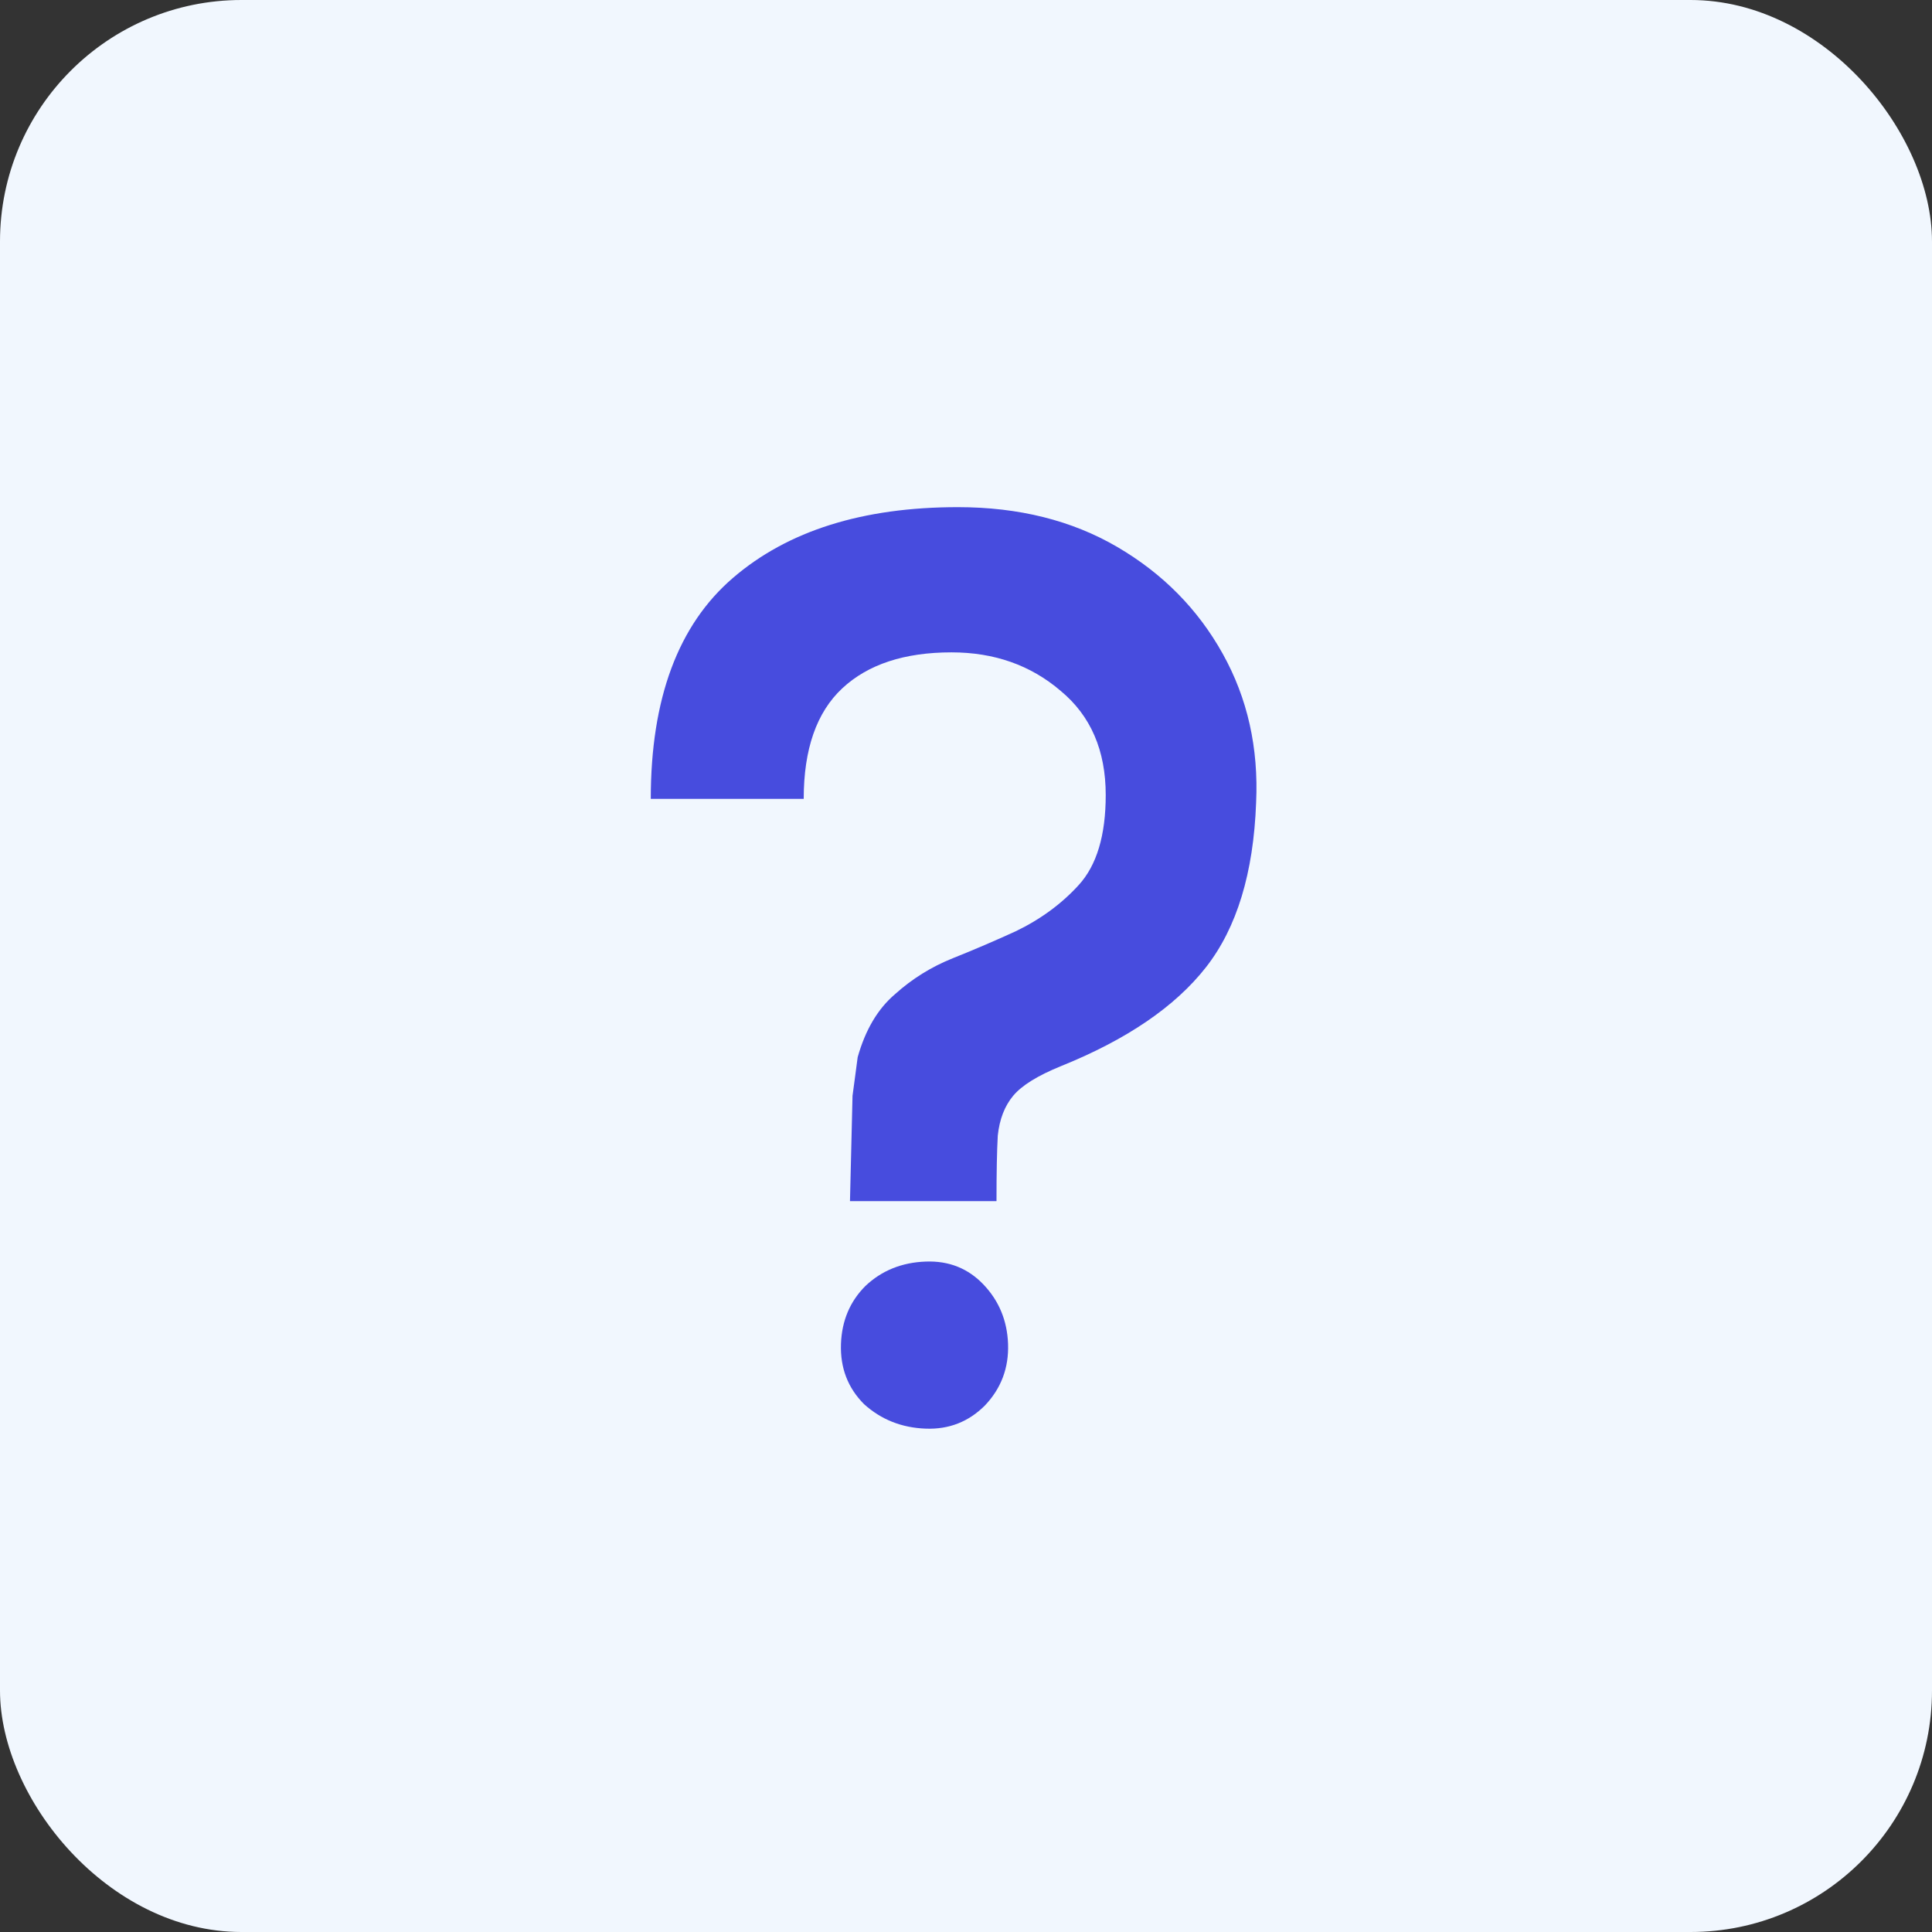
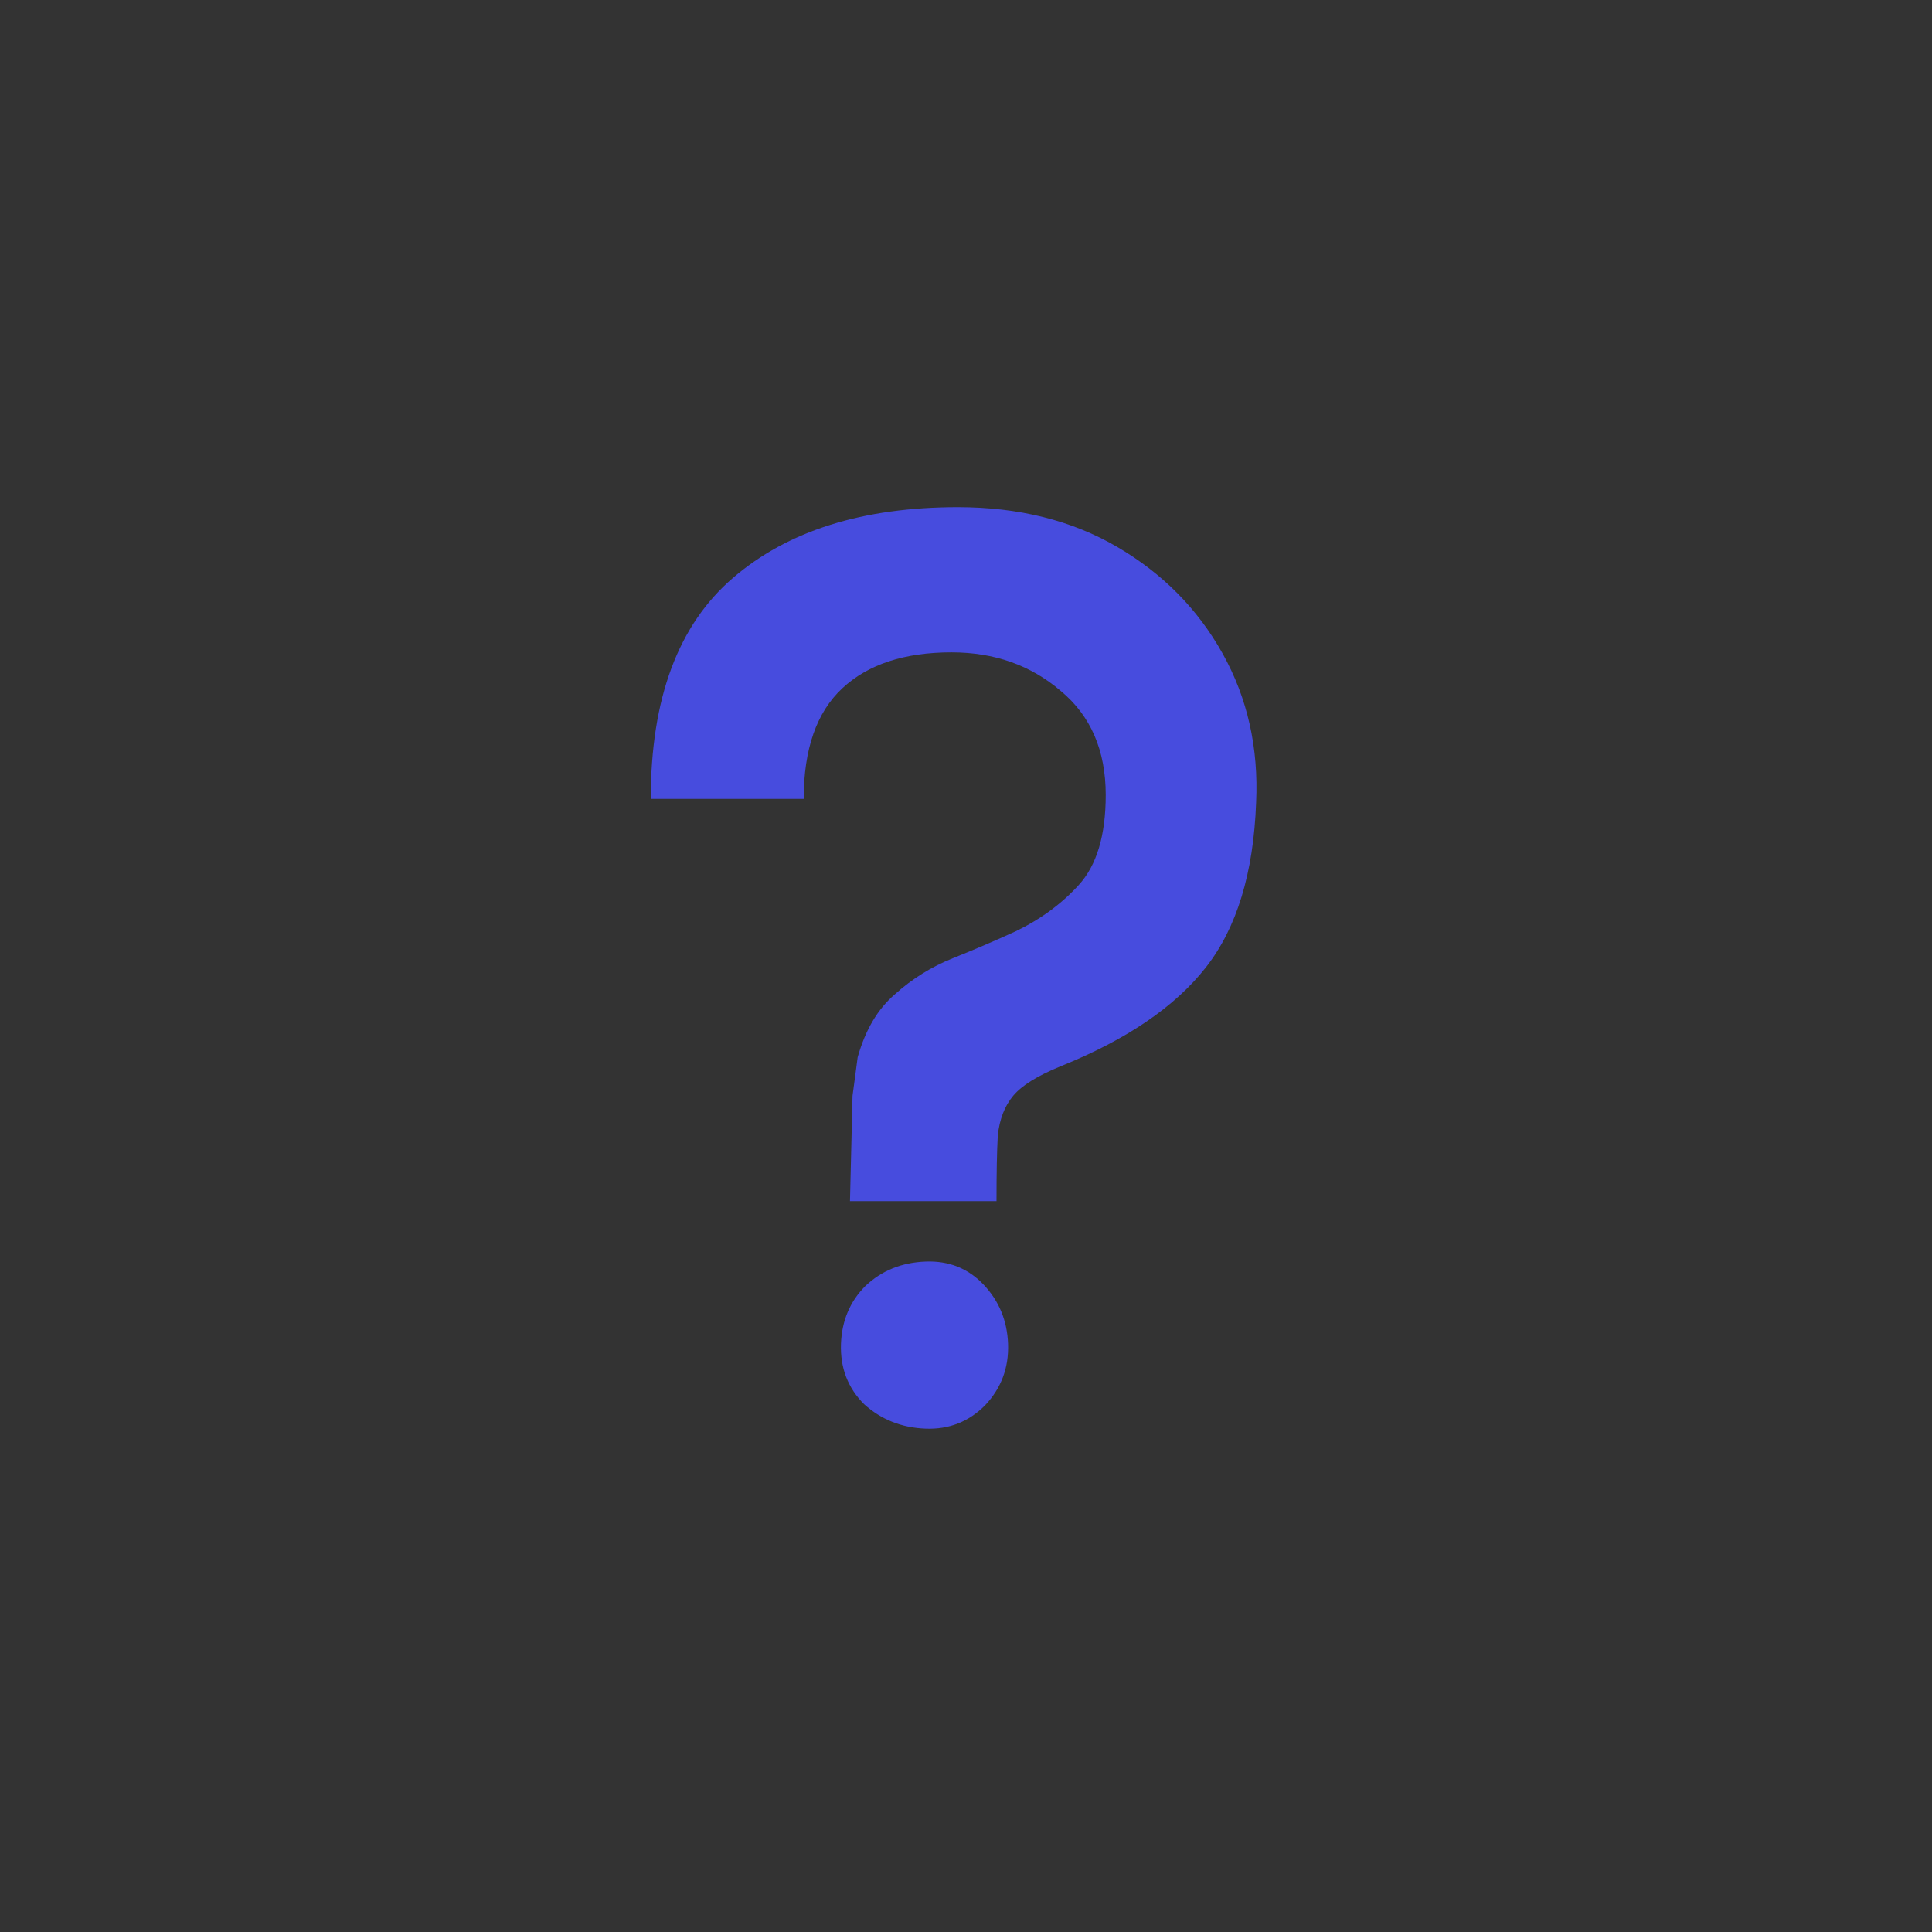
<svg xmlns="http://www.w3.org/2000/svg" width="56" height="56" viewBox="0 0 56 56" fill="none">
  <rect x="0" y="0" width="56" height="56" fill="#333333" stroke="none" />
-   <rect width="56" height="56" rx="7" fill="#F1F7FE" />
  <path d="M24.637 34.816L24.711 31.761C24.736 31.563 24.761 31.376 24.786 31.203C24.811 31.004 24.835 30.818 24.86 30.644C25.084 29.849 25.444 29.241 25.941 28.818C26.437 28.371 26.996 28.024 27.617 27.775C28.238 27.527 28.846 27.266 29.442 26.993C30.163 26.645 30.771 26.198 31.268 25.652C31.789 25.081 32.05 24.212 32.05 23.044C32.05 21.753 31.615 20.747 30.746 20.027C29.877 19.282 28.822 18.909 27.58 18.909C26.214 18.909 25.158 19.257 24.413 19.952C23.668 20.648 23.296 21.716 23.296 23.156H18.863C18.863 20.25 19.657 18.114 21.247 16.749C22.836 15.383 25.009 14.7 27.766 14.7C29.529 14.7 31.069 15.085 32.385 15.854C33.702 16.624 34.72 17.655 35.44 18.947C36.16 20.238 36.483 21.678 36.409 23.268C36.334 25.304 35.85 26.894 34.956 28.036C34.062 29.178 32.658 30.135 30.746 30.905C30.076 31.178 29.616 31.463 29.368 31.761C29.119 32.059 28.971 32.444 28.921 32.916C28.896 33.363 28.884 33.996 28.884 34.816H24.637ZM26.835 41.41C26.139 41.385 25.543 41.149 25.047 40.702C24.575 40.23 24.351 39.647 24.376 38.951C24.401 38.281 24.637 37.722 25.084 37.275C25.556 36.828 26.139 36.592 26.835 36.567C27.505 36.542 28.064 36.766 28.511 37.237C28.958 37.709 29.194 38.281 29.219 38.951C29.244 39.647 29.02 40.242 28.548 40.739C28.076 41.211 27.505 41.435 26.835 41.41Z" fill="#474CDE" />
</svg>